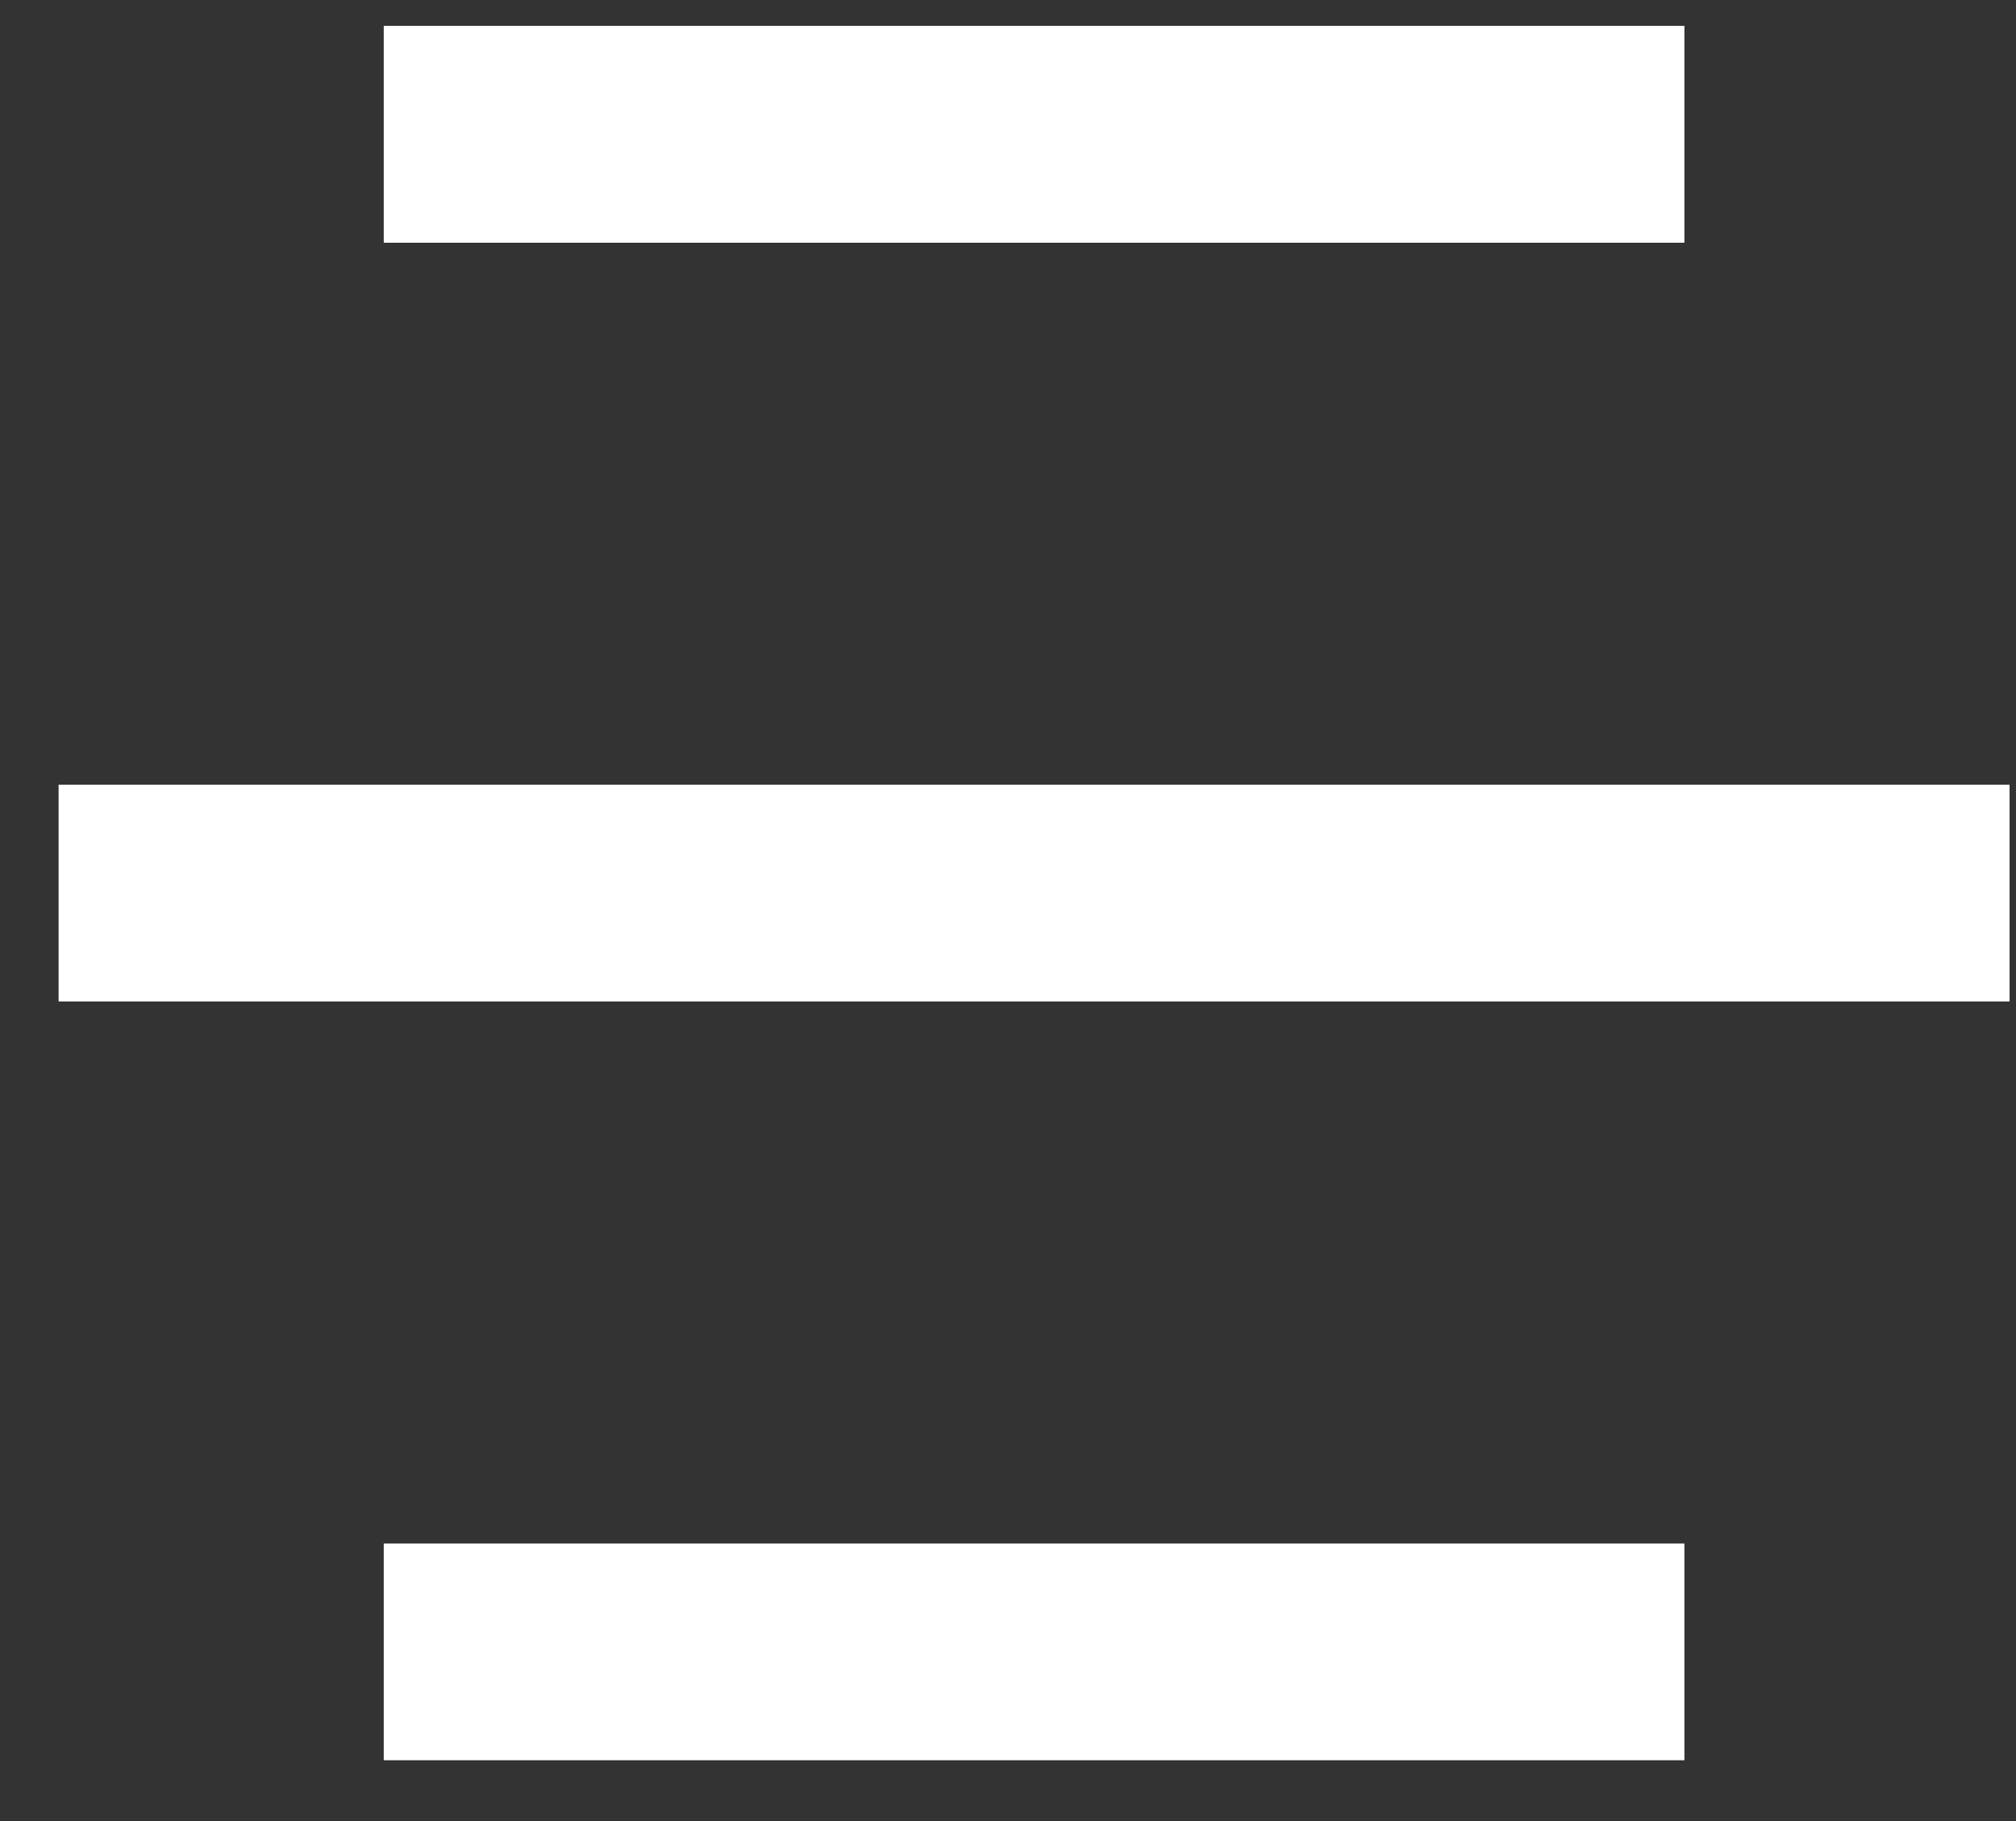
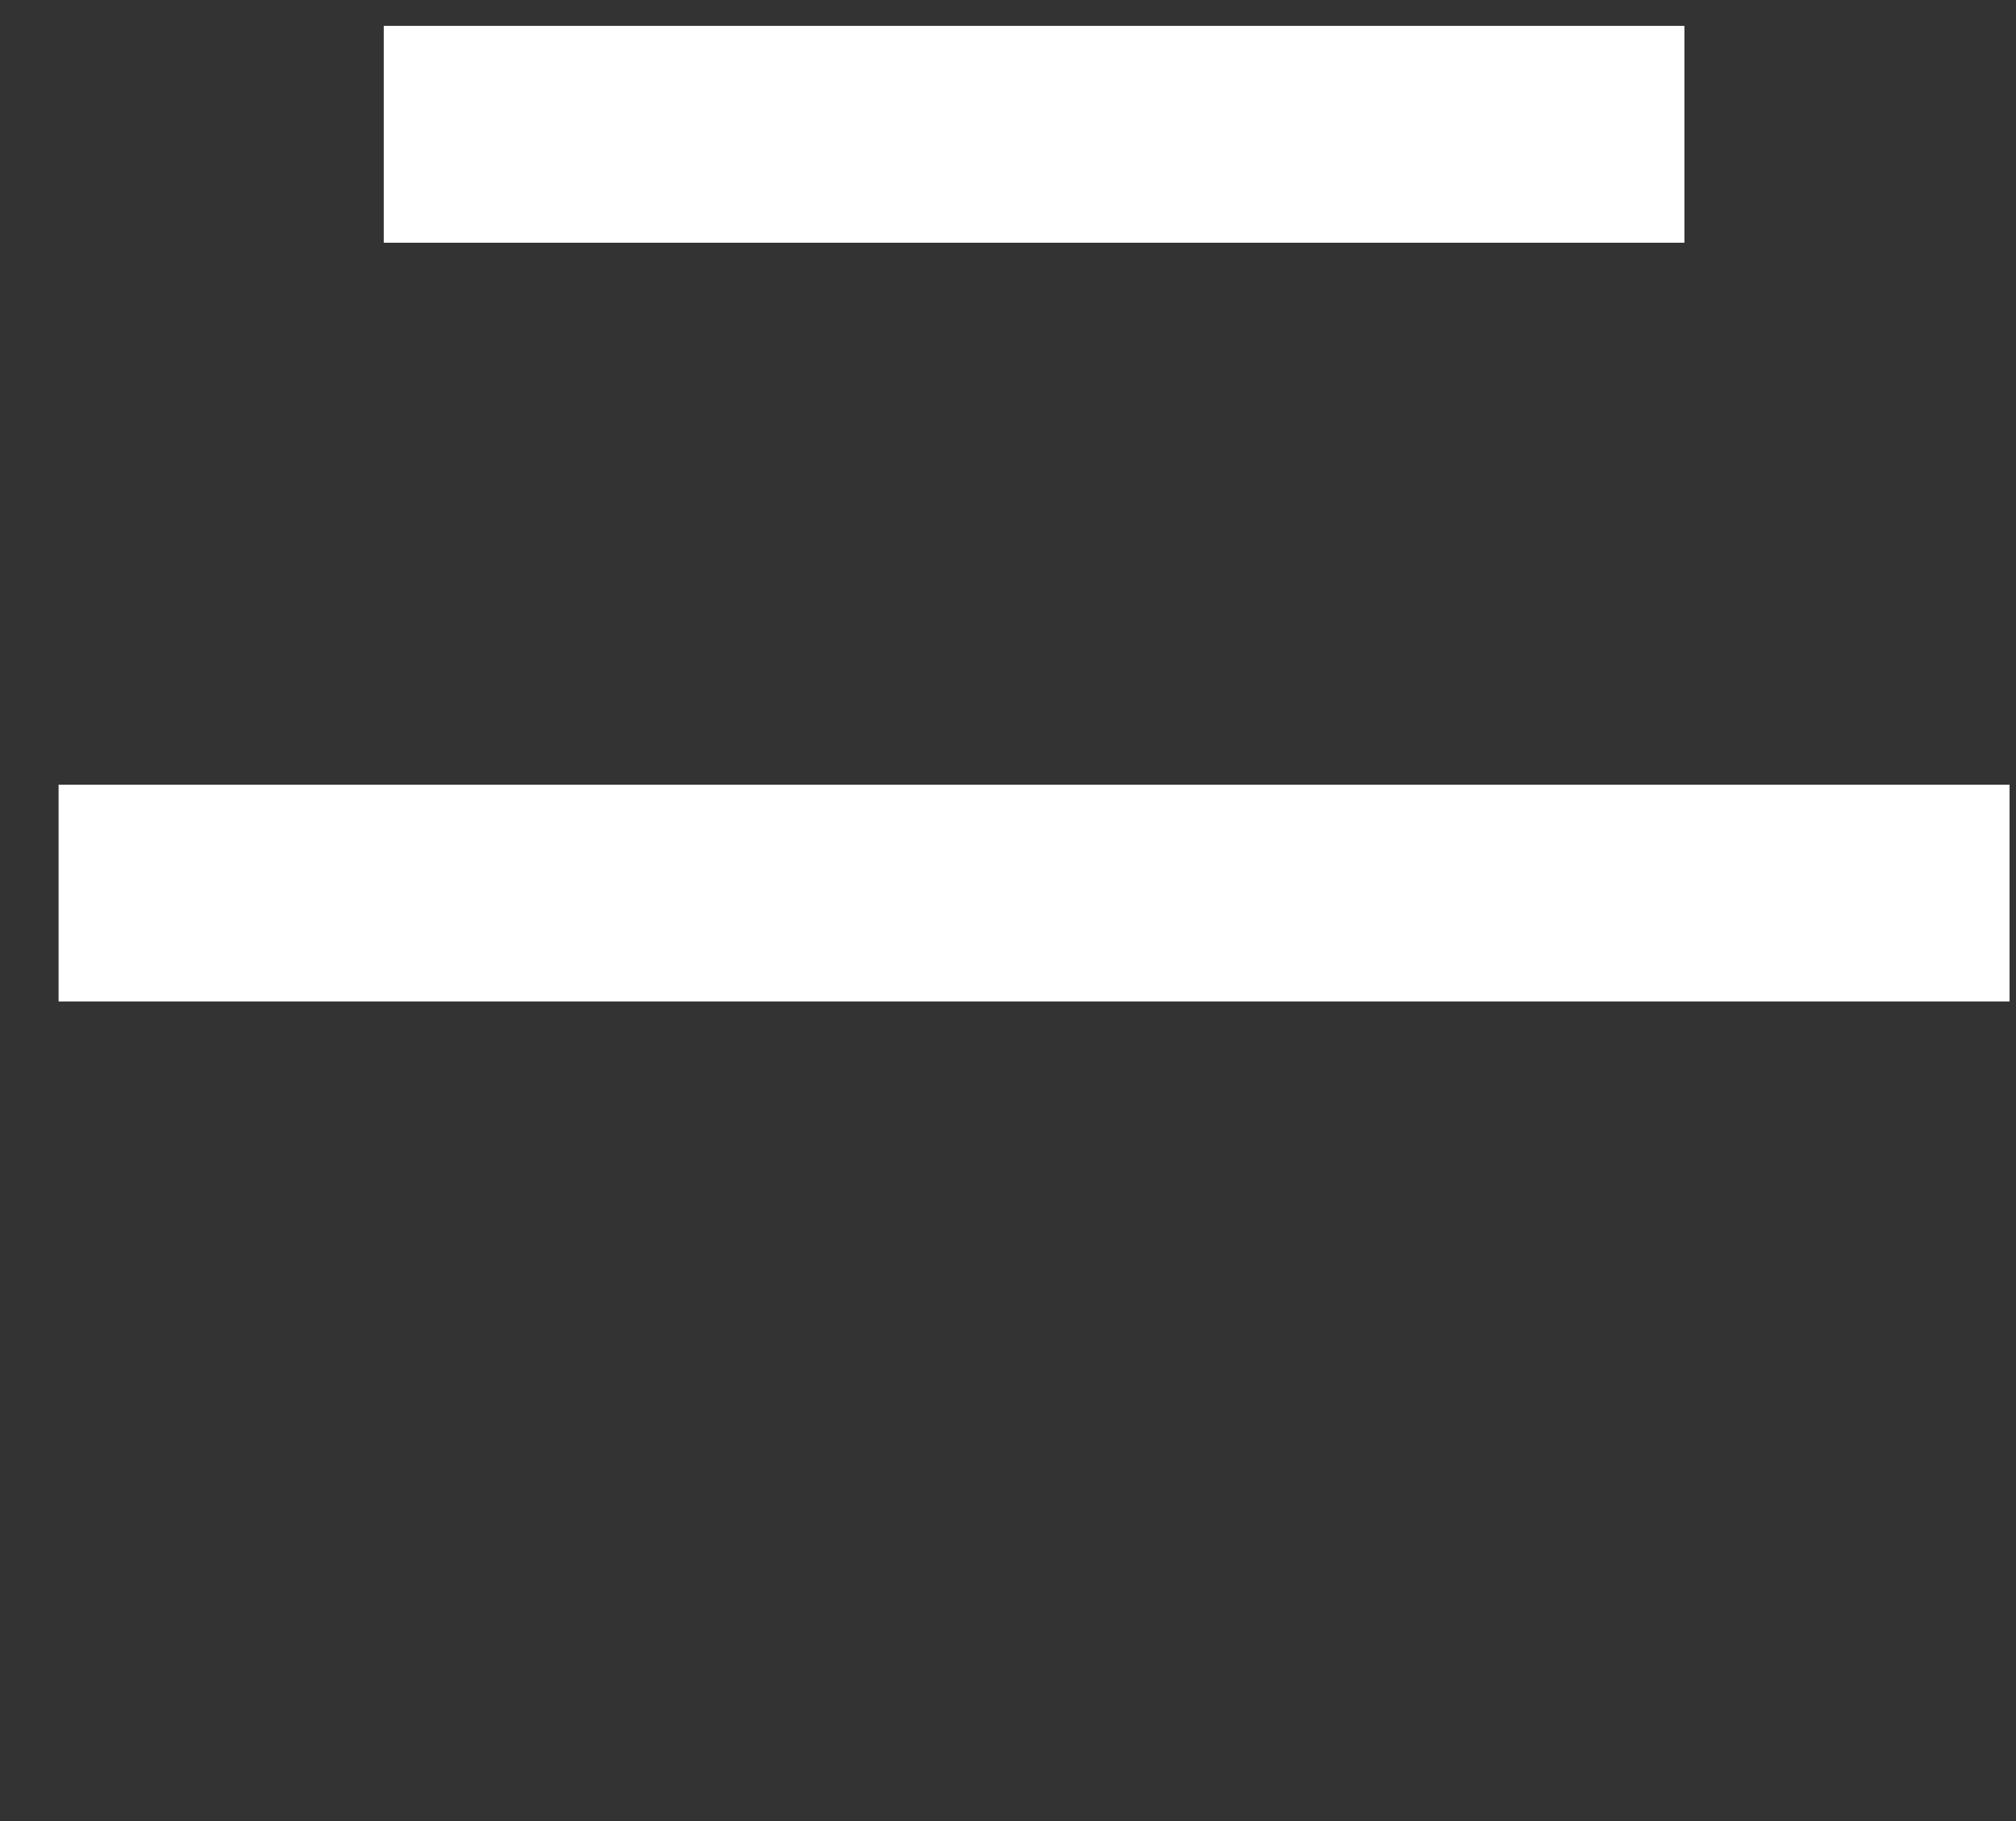
<svg xmlns="http://www.w3.org/2000/svg" width="31" height="28" viewBox="0 0 31 28" fill="none">
  <rect x="0" y="0" width="31" height="28" fill="#333333" stroke="none" />
-   <path d="M25.901 23.732V27.065H5.901V23.732H25.901ZM30.901 12.065V15.398H0.901V12.065H30.901ZM25.901 0.398V3.732H5.901V0.398H25.901Z" fill="white" />
+   <path d="M25.901 23.732H5.901V23.732H25.901ZM30.901 12.065V15.398H0.901V12.065H30.901ZM25.901 0.398V3.732H5.901V0.398H25.901Z" fill="white" />
</svg>